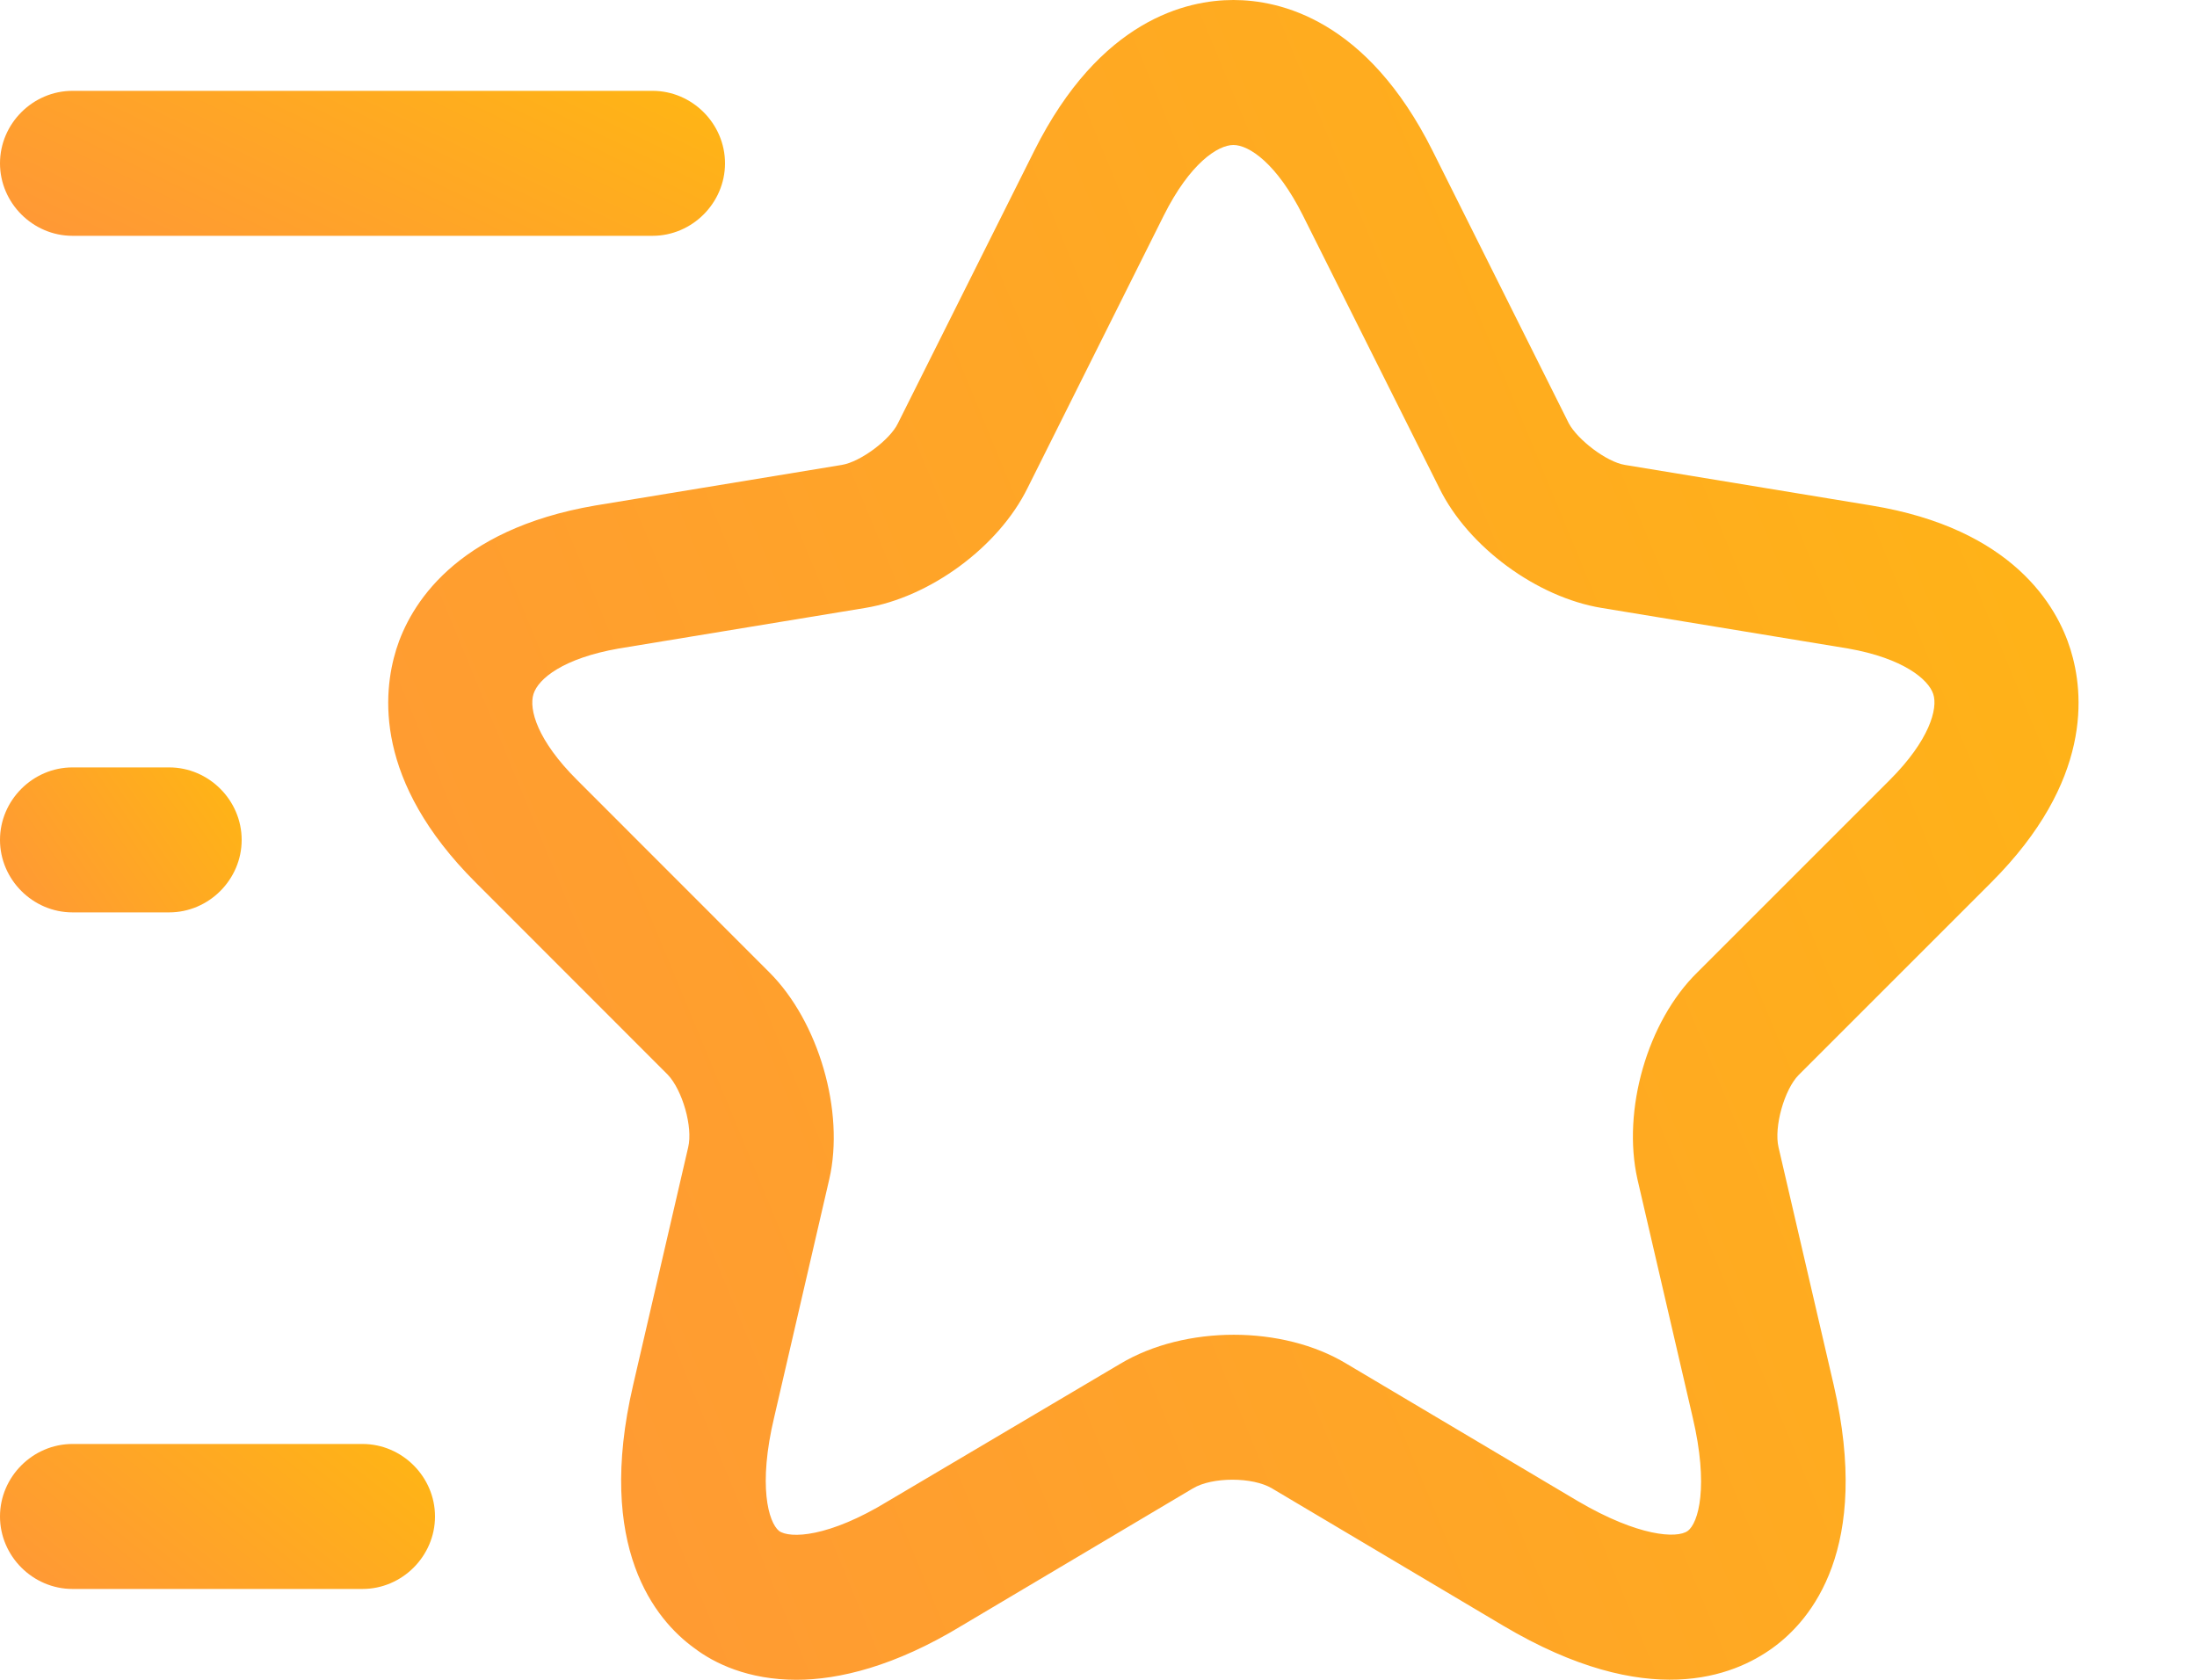
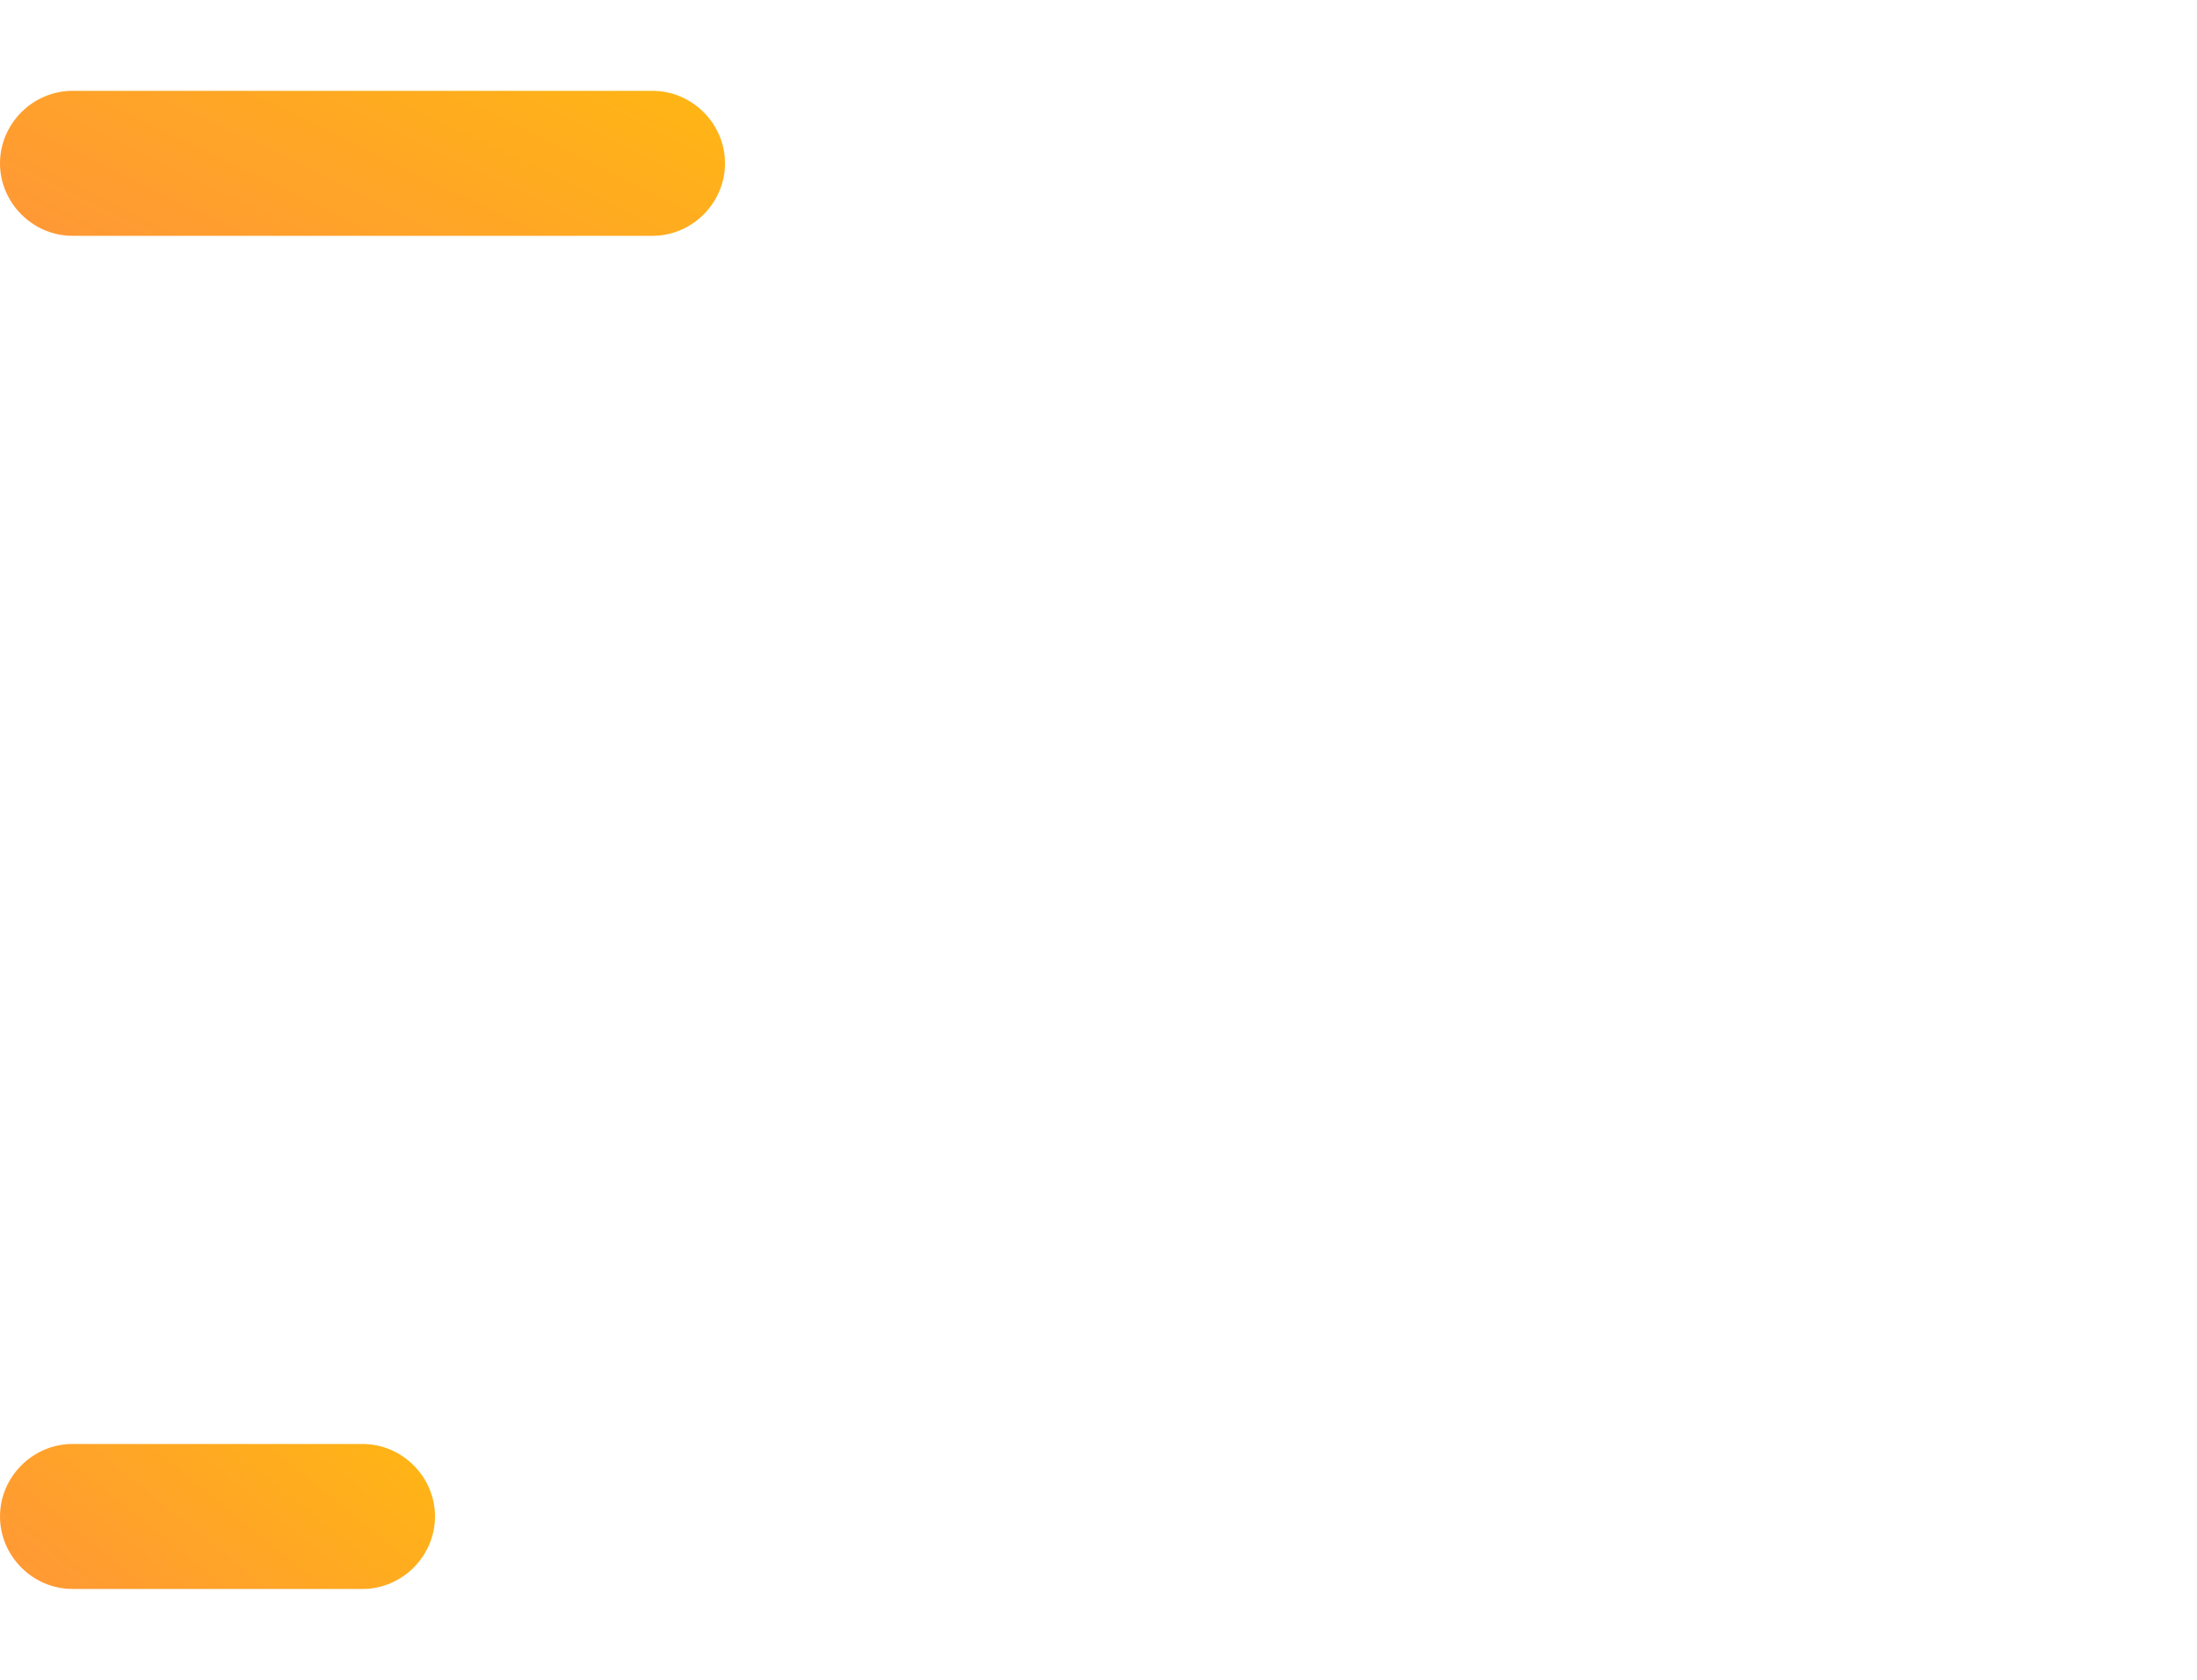
<svg xmlns="http://www.w3.org/2000/svg" width="17" height="13" viewBox="0 0 17 13" fill="none">
-   <path d="M6.163 13C5.789 13 5.527 12.873 5.37 12.753C5.071 12.536 4.607 11.975 4.899 10.719L5.325 8.879C5.363 8.722 5.28 8.437 5.168 8.318L3.68 6.829C2.894 6.044 2.962 5.363 3.066 5.026C3.171 4.69 3.515 4.099 4.607 3.912L6.514 3.598C6.657 3.575 6.888 3.403 6.948 3.276L8.003 1.167C8.512 0.15 9.185 0 9.544 0C9.903 0 10.576 0.15 11.085 1.167L12.139 3.276C12.207 3.403 12.431 3.575 12.573 3.598L14.48 3.912C15.573 4.091 15.917 4.69 16.021 5.026C16.126 5.363 16.193 6.044 15.408 6.829L13.919 8.318C13.807 8.43 13.725 8.722 13.762 8.879L14.189 10.719C14.48 11.983 14.017 12.536 13.717 12.753C13.418 12.97 12.753 13.247 11.631 12.581L9.843 11.519C9.693 11.429 9.379 11.429 9.23 11.519L7.442 12.581C6.926 12.895 6.492 13 6.163 13ZM9.544 1.122C9.424 1.122 9.207 1.264 9.005 1.668L7.951 3.777C7.726 4.234 7.195 4.623 6.694 4.705L4.787 5.019C4.36 5.094 4.166 5.251 4.128 5.371C4.091 5.49 4.158 5.73 4.465 6.036L5.953 7.525C6.335 7.906 6.537 8.602 6.417 9.125L5.991 10.966C5.864 11.497 5.946 11.781 6.028 11.848C6.111 11.908 6.41 11.9 6.874 11.616L8.669 10.554C9.17 10.255 9.925 10.255 10.419 10.554L12.207 11.616C12.678 11.893 12.977 11.908 13.059 11.848C13.142 11.788 13.224 11.504 13.097 10.966L12.67 9.125C12.551 8.594 12.745 7.906 13.134 7.525L14.623 6.036C14.929 5.73 14.997 5.483 14.959 5.371C14.922 5.258 14.727 5.094 14.301 5.019L12.394 4.705C11.893 4.623 11.361 4.234 11.137 3.777L10.082 1.668C9.88 1.264 9.664 1.122 9.544 1.122Z" fill="url(#paint0_linear_19_17218)" />
  <path d="M5.049 1.825H0.561C0.254 1.825 0 1.571 0 1.264C0 0.957 0.254 0.703 0.561 0.703H5.049C5.356 0.703 5.61 0.957 5.61 1.264C5.61 1.571 5.356 1.825 5.049 1.825Z" fill="url(#paint1_linear_19_17218)" />
  <path d="M2.805 12.297H0.561C0.254 12.297 0 12.043 0 11.736C0 11.429 0.254 11.175 0.561 11.175H2.805C3.112 11.175 3.366 11.429 3.366 11.736C3.366 12.043 3.112 12.297 2.805 12.297Z" fill="url(#paint2_linear_19_17218)" />
-   <path d="M1.309 7.061H0.561C0.254 7.061 0 6.807 0 6.5C0 6.193 0.254 5.939 0.561 5.939H1.309C1.616 5.939 1.87 6.193 1.87 6.5C1.87 6.807 1.616 7.061 1.309 7.061Z" fill="url(#paint3_linear_19_17218)" />
  <defs>
    <linearGradient id="paint0_linear_19_17218" x1="21.272" y1="-3.336" x2="-0.097" y2="5.504" gradientUnits="userSpaceOnUse">
      <stop offset="0" stop-color="#FFC107" />
      <stop offset="1" stop-color="#FF9737" />
    </linearGradient>
    <linearGradient id="paint1_linear_19_17218" x1="7.835" y1="0.415" x2="5.782" y2="4.637" gradientUnits="userSpaceOnUse">
      <stop offset="0" stop-color="#FFC107" />
      <stop offset="1" stop-color="#FF9737" />
    </linearGradient>
    <linearGradient id="paint2_linear_19_17218" x1="4.701" y1="10.887" x2="2.147" y2="14.037" gradientUnits="userSpaceOnUse">
      <stop offset="0" stop-color="#FFC107" />
      <stop offset="1" stop-color="#FF9737" />
    </linearGradient>
    <linearGradient id="paint3_linear_19_17218" x1="2.612" y1="5.651" x2="0.177" y2="7.319" gradientUnits="userSpaceOnUse">
      <stop offset="0" stop-color="#FFC107" />
      <stop offset="1" stop-color="#FF9737" />
    </linearGradient>
  </defs>
</svg>